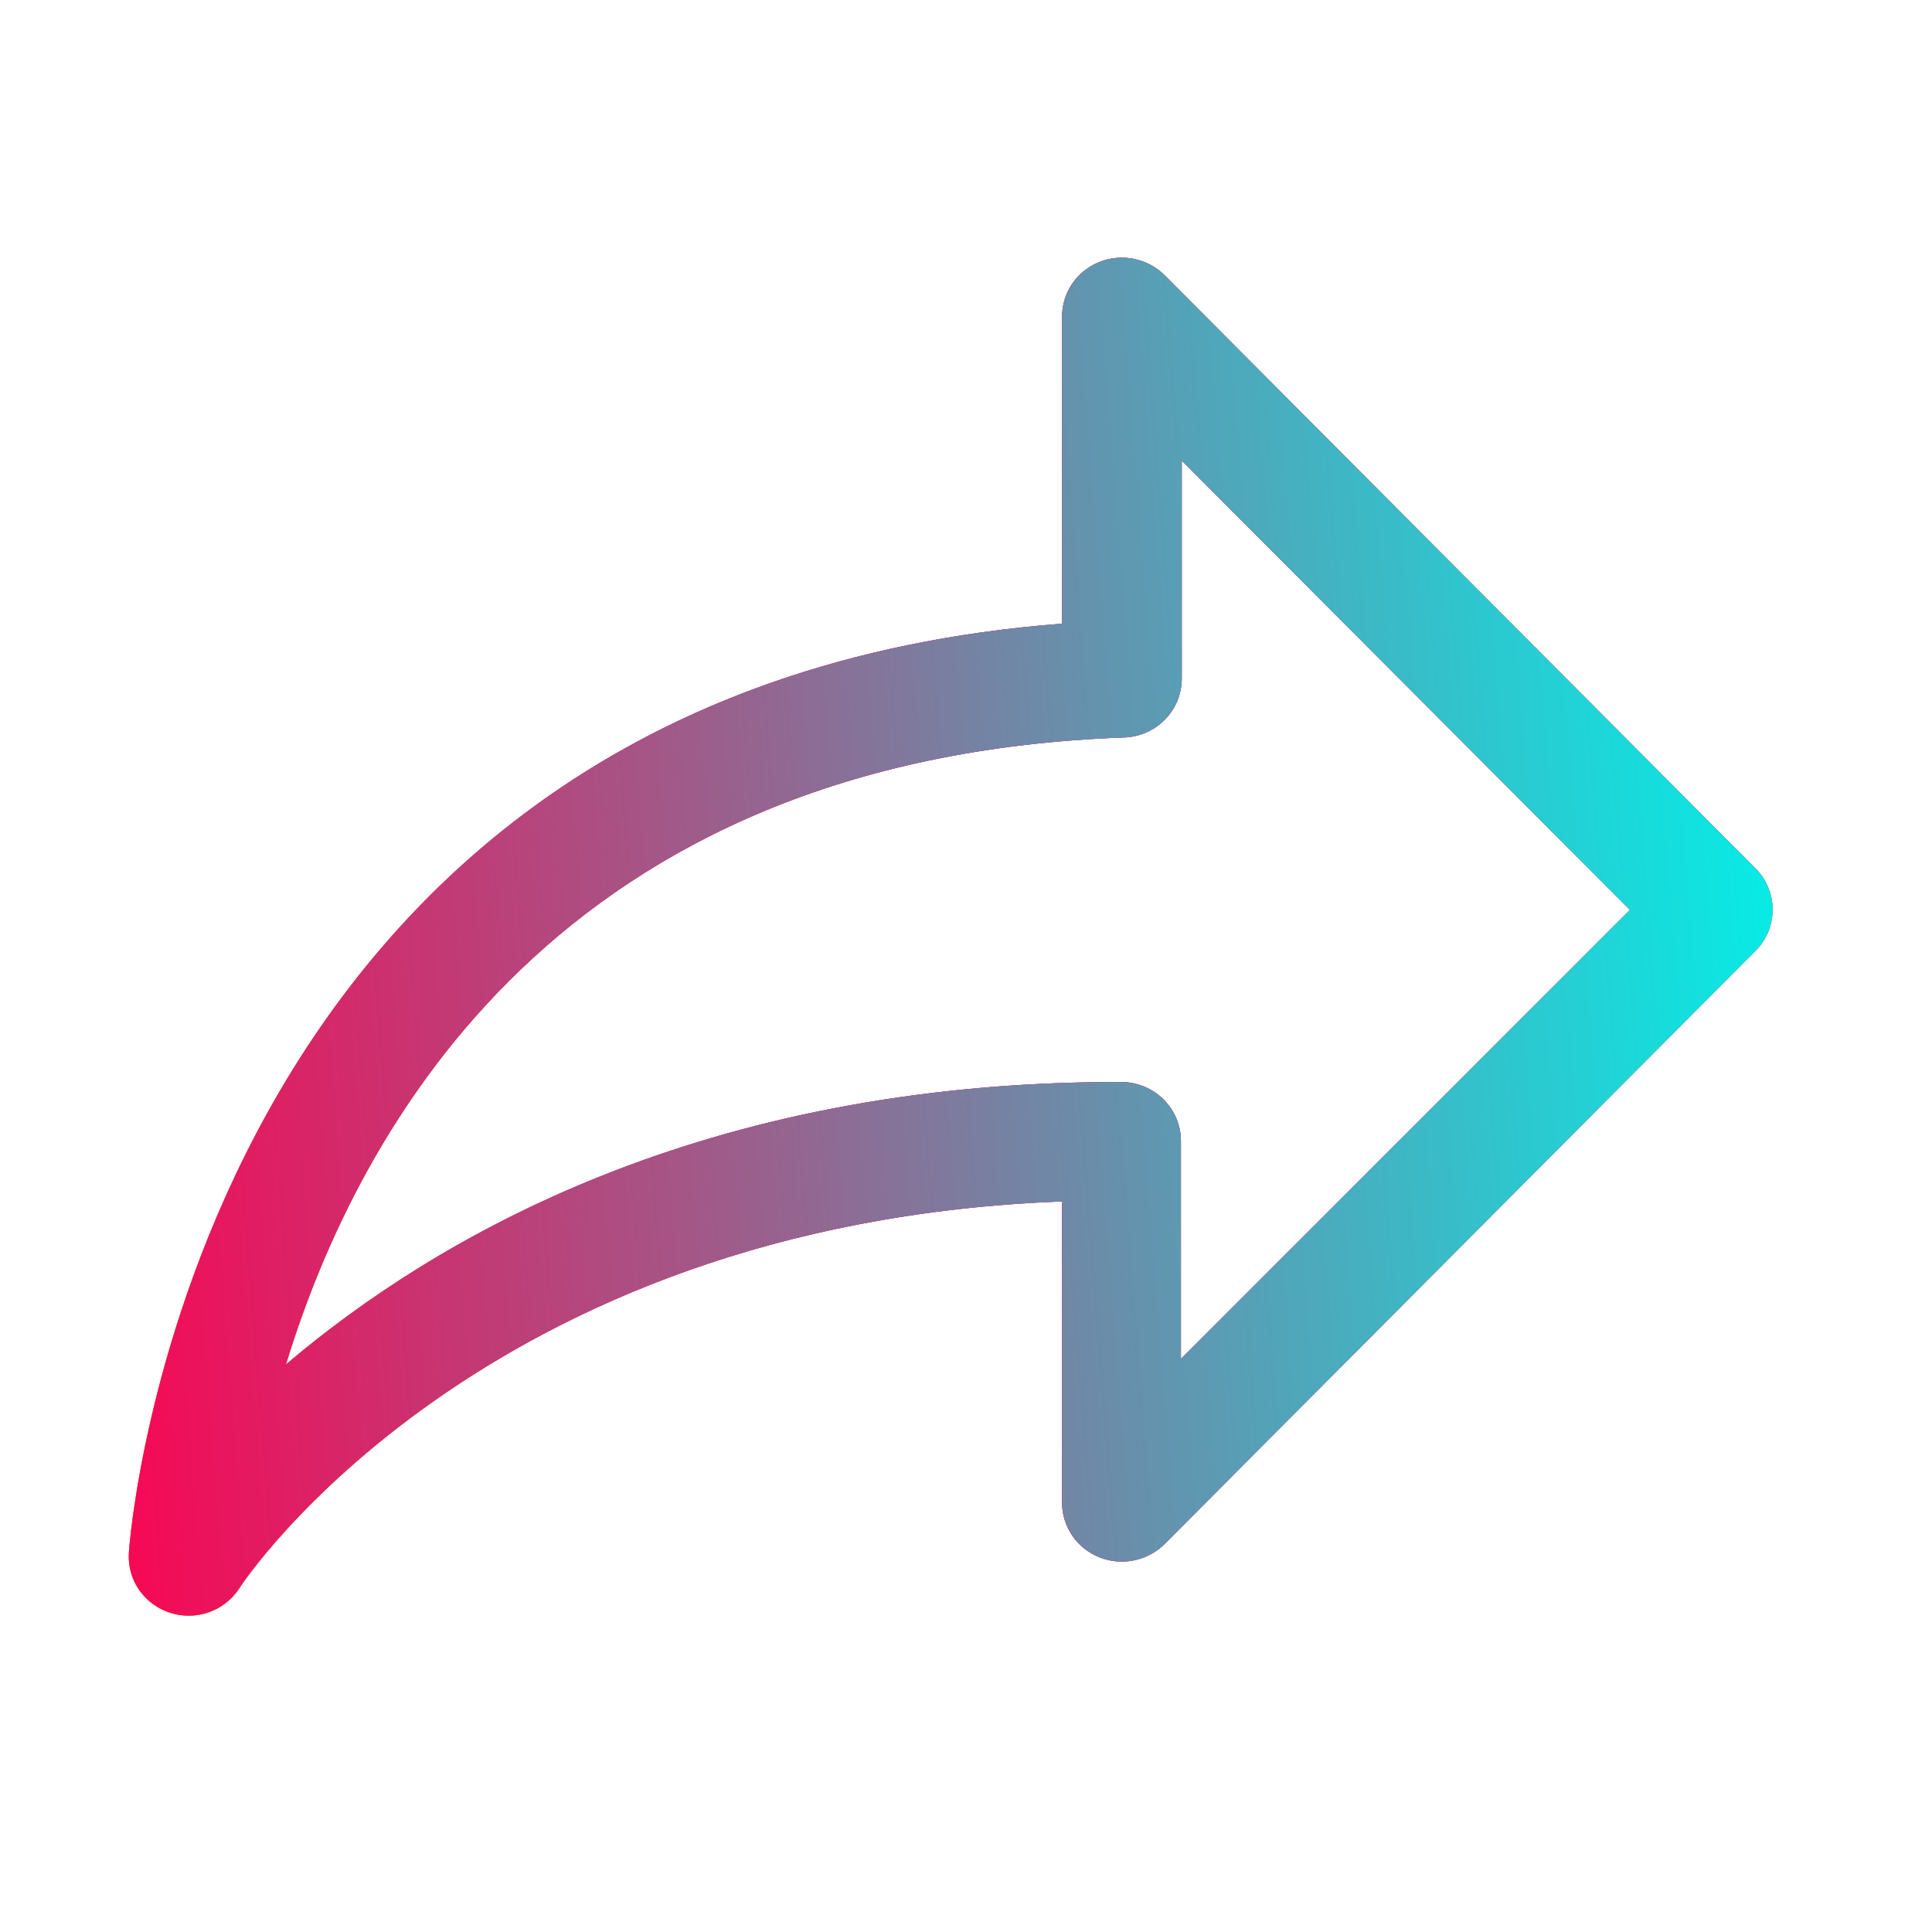
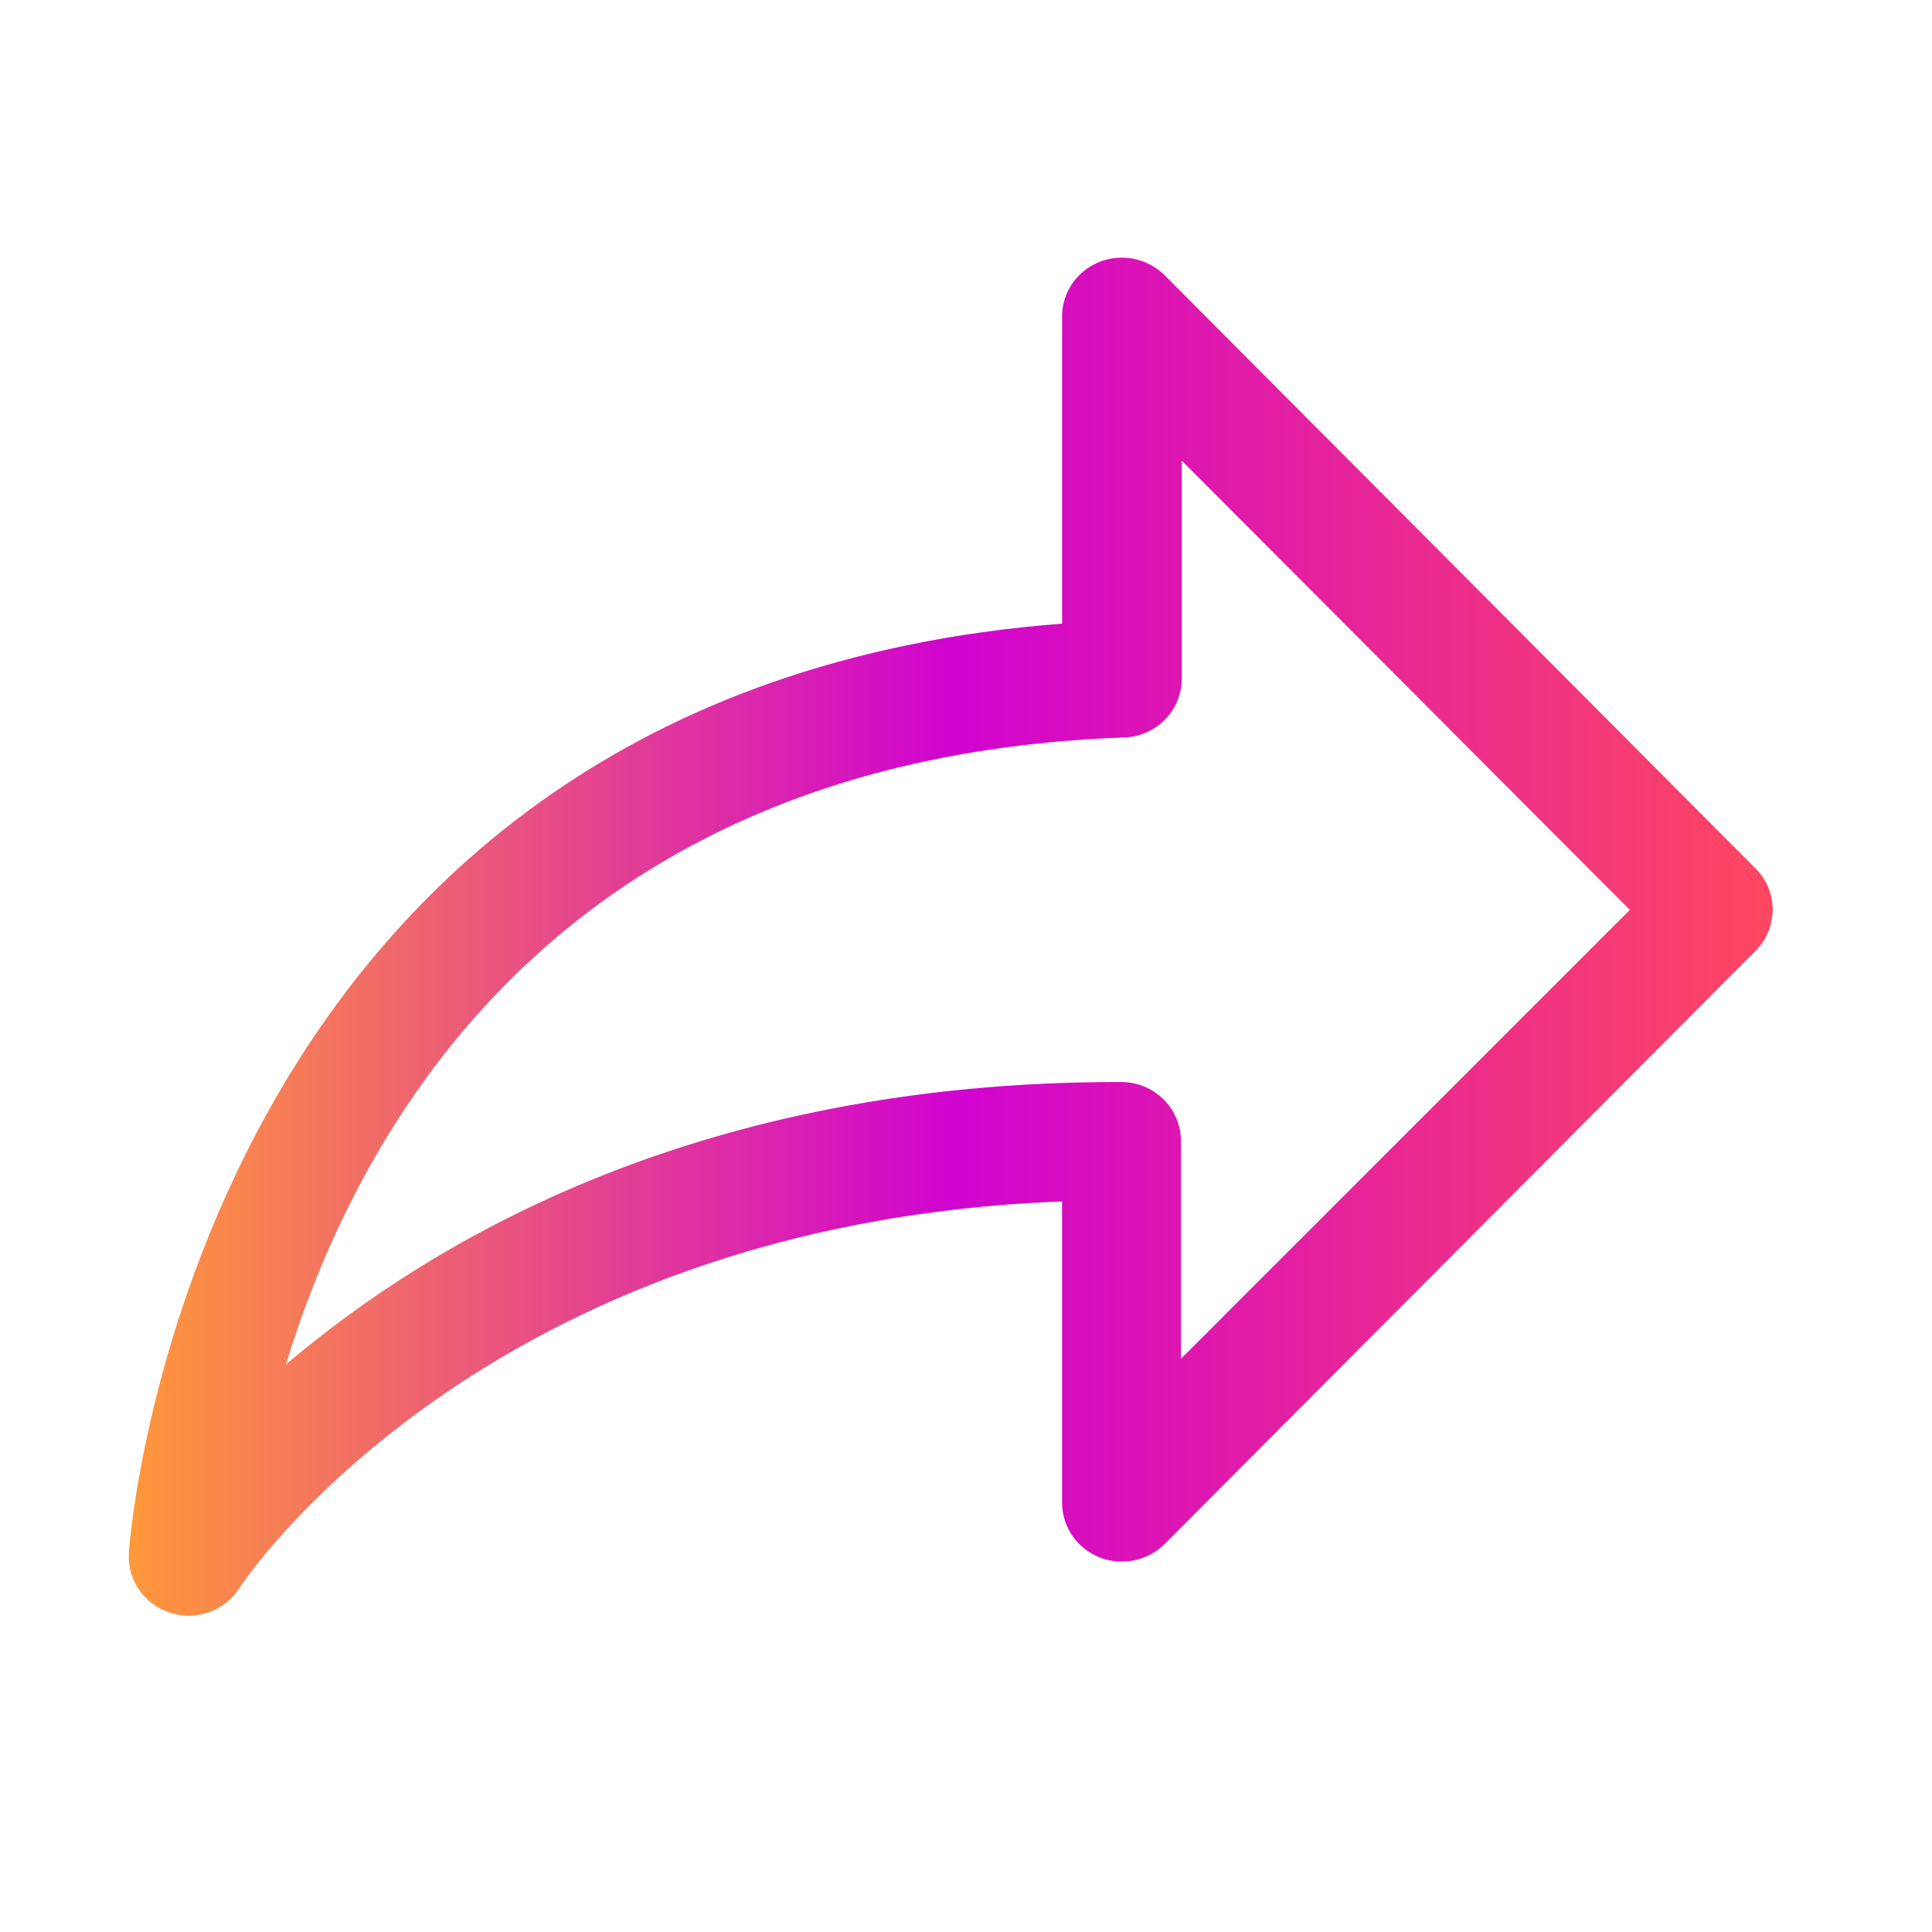
<svg xmlns="http://www.w3.org/2000/svg" width="25" height="25" viewBox="0 0 25 25" fill="none">
-   <path d="M2.442 20.907C2.36 20.907 2.279 20.894 2.201 20.869C2.04 20.817 1.9 20.715 1.803 20.577C1.706 20.439 1.659 20.274 1.667 20.107C1.667 19.993 2.465 8.938 13.743 8.07V4.096C13.743 3.945 13.789 3.797 13.874 3.671C13.96 3.545 14.082 3.448 14.225 3.39C14.367 3.333 14.524 3.319 14.675 3.35C14.826 3.381 14.964 3.455 15.072 3.563L22.717 11.238C22.859 11.38 22.938 11.571 22.938 11.771C22.938 11.97 22.859 12.161 22.717 12.303L15.072 19.978C14.964 20.086 14.826 20.16 14.675 20.191C14.524 20.222 14.367 20.208 14.225 20.151C14.082 20.093 13.96 19.996 13.874 19.87C13.789 19.744 13.743 19.596 13.743 19.445V15.547C6.214 15.829 3.127 20.496 3.096 20.553C3.026 20.661 2.93 20.75 2.815 20.812C2.701 20.874 2.572 20.907 2.442 20.907ZM15.292 5.961V8.782C15.292 8.98 15.214 9.169 15.075 9.311C14.936 9.453 14.745 9.537 14.545 9.543C7.248 9.806 4.638 14.584 3.7 17.656C5.637 16.011 9.088 14.001 14.471 14.001H14.506C14.711 14.001 14.909 14.081 15.054 14.224C15.199 14.367 15.281 14.561 15.281 14.763V17.583L21.09 11.774L15.292 5.961Z" fill="#FE5A13" />
  <path d="M2.442 20.907C2.36 20.907 2.279 20.894 2.201 20.869C2.04 20.817 1.9 20.715 1.803 20.577C1.706 20.439 1.659 20.274 1.667 20.107C1.667 19.993 2.465 8.938 13.743 8.07V4.096C13.743 3.945 13.789 3.797 13.874 3.671C13.96 3.545 14.082 3.448 14.225 3.39C14.367 3.333 14.524 3.319 14.675 3.35C14.826 3.381 14.964 3.455 15.072 3.563L22.717 11.238C22.859 11.38 22.938 11.571 22.938 11.771C22.938 11.97 22.859 12.161 22.717 12.303L15.072 19.978C14.964 20.086 14.826 20.16 14.675 20.191C14.524 20.222 14.367 20.208 14.225 20.151C14.082 20.093 13.96 19.996 13.874 19.87C13.789 19.744 13.743 19.596 13.743 19.445V15.547C6.214 15.829 3.127 20.496 3.096 20.553C3.026 20.661 2.93 20.75 2.815 20.812C2.701 20.874 2.572 20.907 2.442 20.907ZM15.292 5.961V8.782C15.292 8.98 15.214 9.169 15.075 9.311C14.936 9.453 14.745 9.537 14.545 9.543C7.248 9.806 4.638 14.584 3.7 17.656C5.637 16.011 9.088 14.001 14.471 14.001H14.506C14.711 14.001 14.909 14.081 15.054 14.224C15.199 14.367 15.281 14.561 15.281 14.763V17.583L21.09 11.774L15.292 5.961Z" fill="url(#paint0_linear_3896_13268)" />
-   <path d="M2.442 20.907C2.36 20.907 2.279 20.894 2.201 20.869C2.04 20.817 1.9 20.715 1.803 20.577C1.706 20.439 1.659 20.274 1.667 20.107C1.667 19.993 2.465 8.938 13.743 8.07V4.096C13.743 3.945 13.789 3.797 13.874 3.671C13.96 3.545 14.082 3.448 14.225 3.39C14.367 3.333 14.524 3.319 14.675 3.35C14.826 3.381 14.964 3.455 15.072 3.563L22.717 11.238C22.859 11.38 22.938 11.571 22.938 11.771C22.938 11.97 22.859 12.161 22.717 12.303L15.072 19.978C14.964 20.086 14.826 20.16 14.675 20.191C14.524 20.222 14.367 20.208 14.225 20.151C14.082 20.093 13.96 19.996 13.874 19.87C13.789 19.744 13.743 19.596 13.743 19.445V15.547C6.214 15.829 3.127 20.496 3.096 20.553C3.026 20.661 2.93 20.75 2.815 20.812C2.701 20.874 2.572 20.907 2.442 20.907ZM15.292 5.961V8.782C15.292 8.98 15.214 9.169 15.075 9.311C14.936 9.453 14.745 9.537 14.545 9.543C7.248 9.806 4.638 14.584 3.7 17.656C5.637 16.011 9.088 14.001 14.471 14.001H14.506C14.711 14.001 14.909 14.081 15.054 14.224C15.199 14.367 15.281 14.561 15.281 14.763V17.583L21.09 11.774L15.292 5.961Z" fill="url(#paint1_linear_3896_13268)" />
  <defs>
    <linearGradient id="paint0_linear_3896_13268" x1="1.666" y1="12.404" x2="22.938" y2="12.404" gradientUnits="userSpaceOnUse">
      <stop stop-color="#FF983A" />
      <stop offset="0.5" stop-color="#D003D0" />
      <stop offset="1" stop-color="#FE4760" />
    </linearGradient>
    <linearGradient id="paint1_linear_3896_13268" x1="22.938" y1="3.334" x2="-0.289" y2="5.173" gradientUnits="userSpaceOnUse">
      <stop stop-color="#00F2EA" />
      <stop offset="1" stop-color="#FF0050" />
    </linearGradient>
  </defs>
</svg>